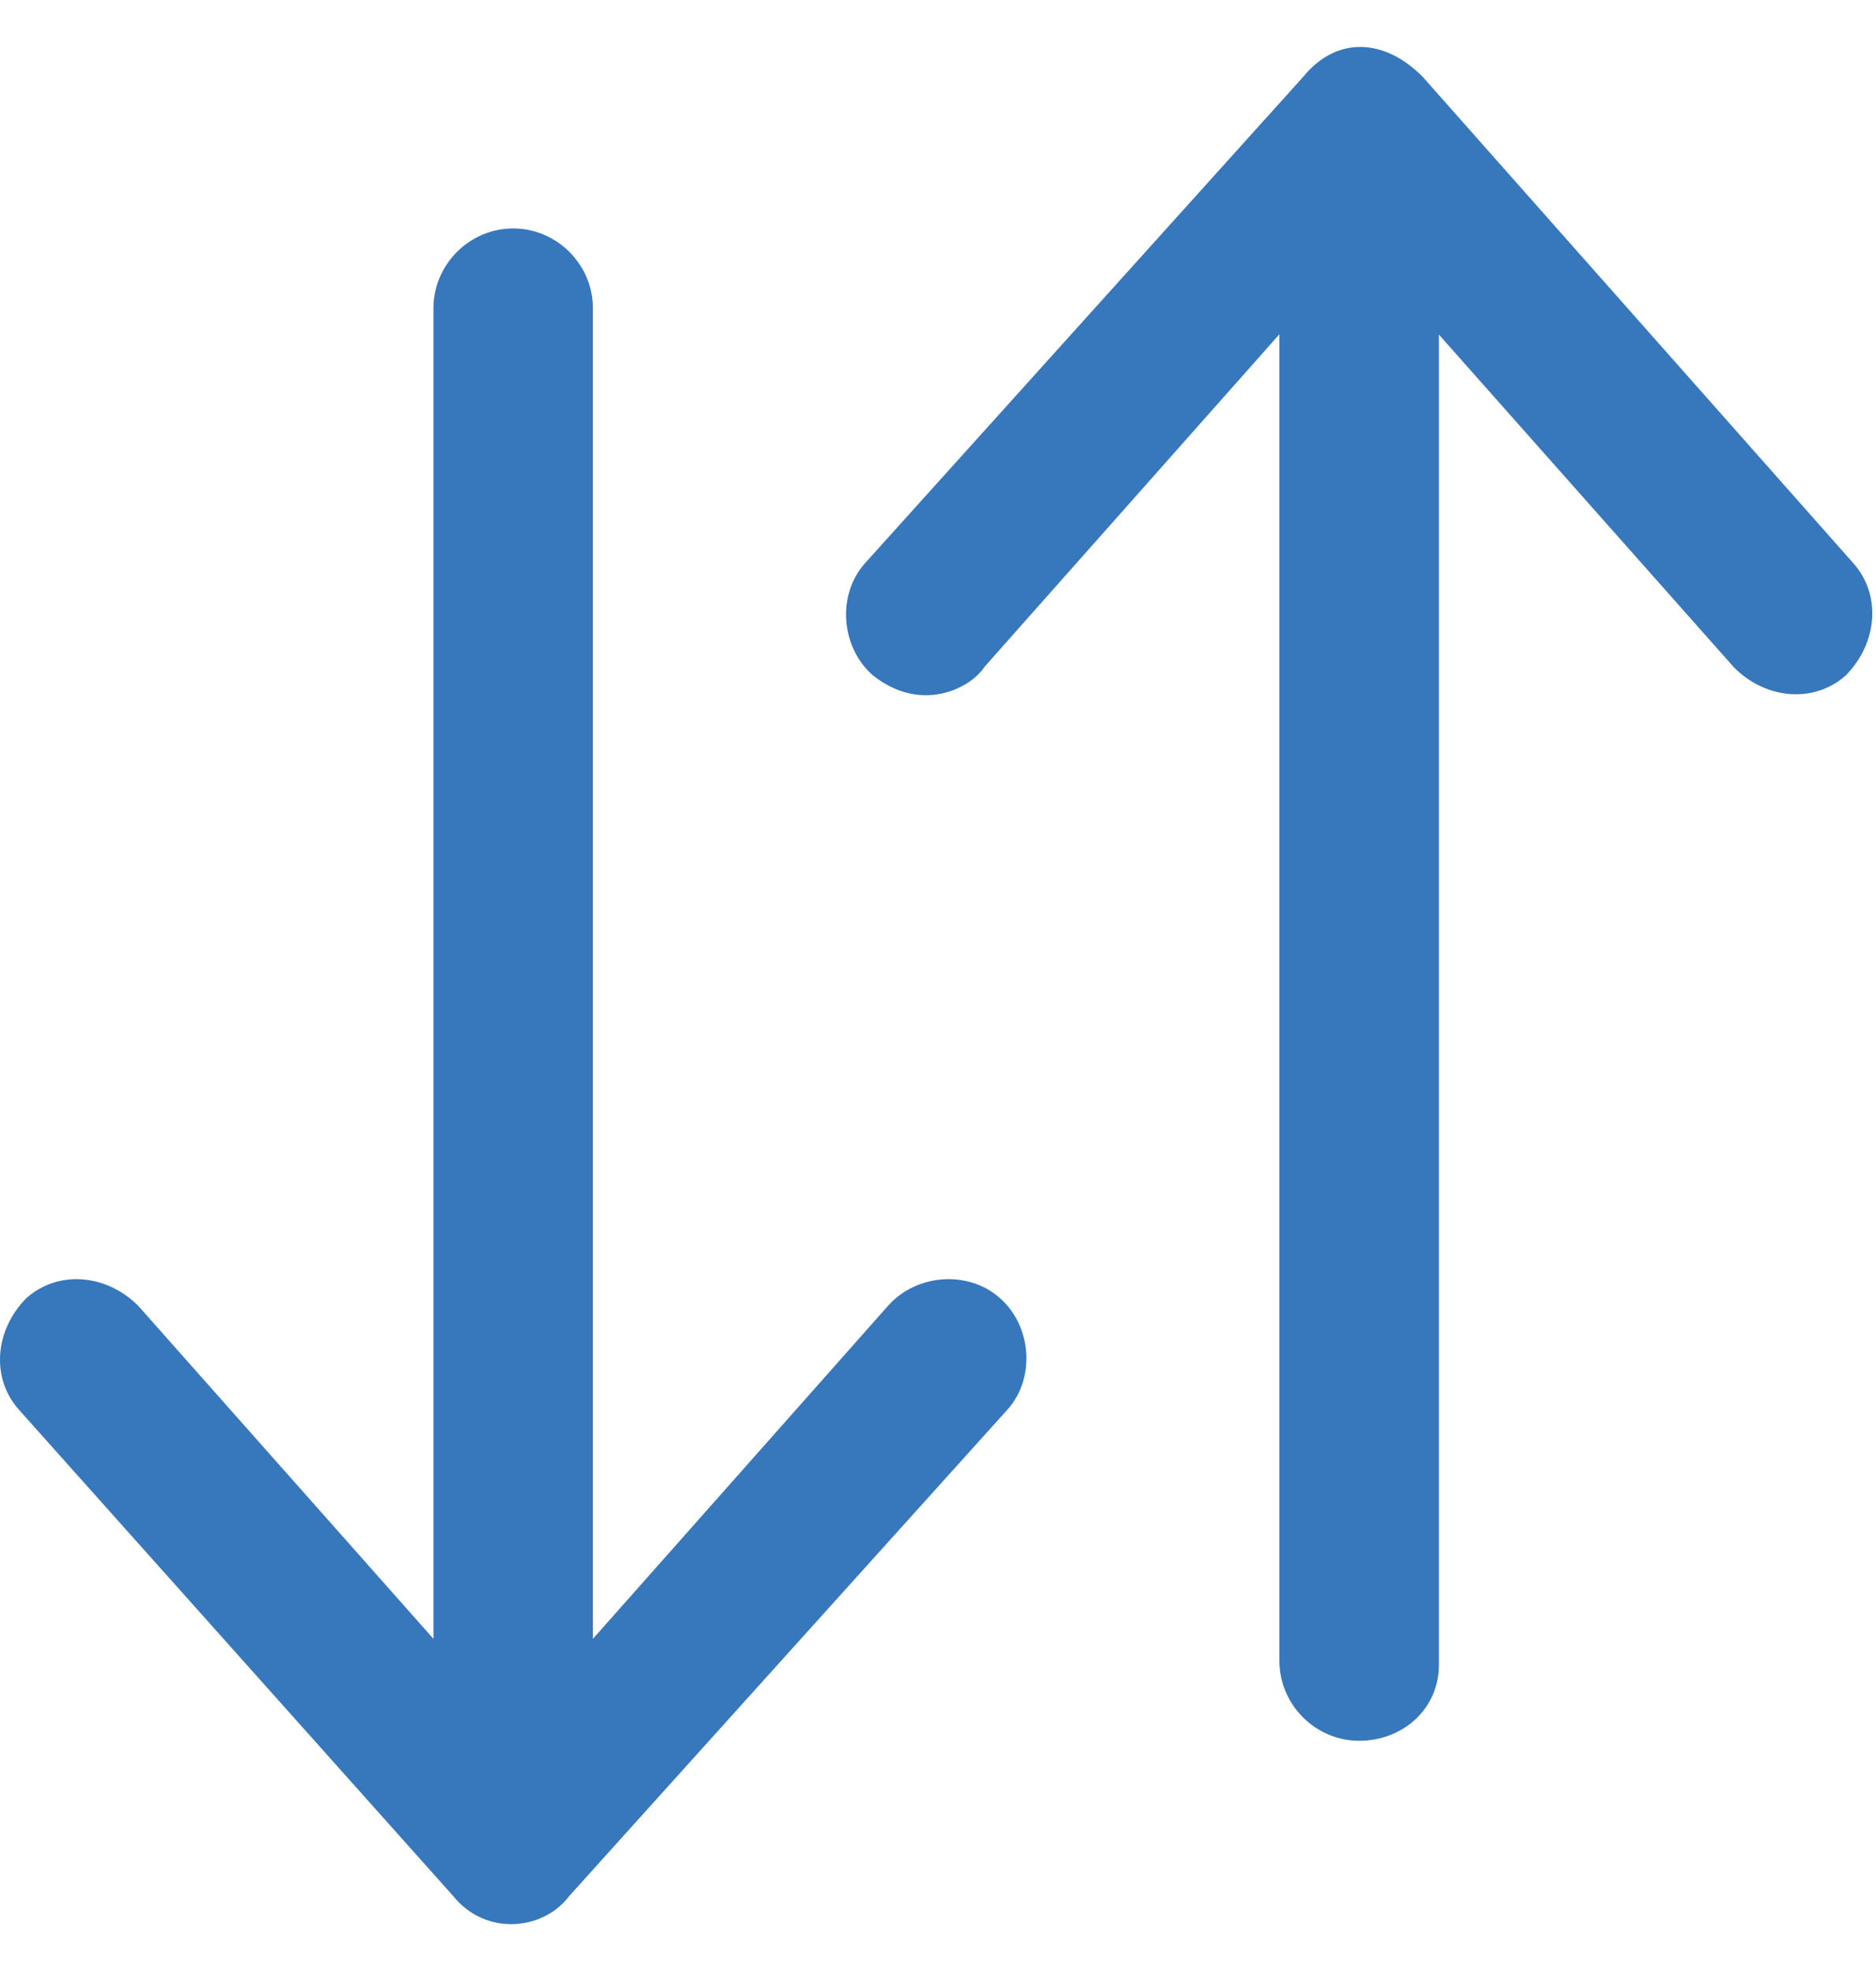
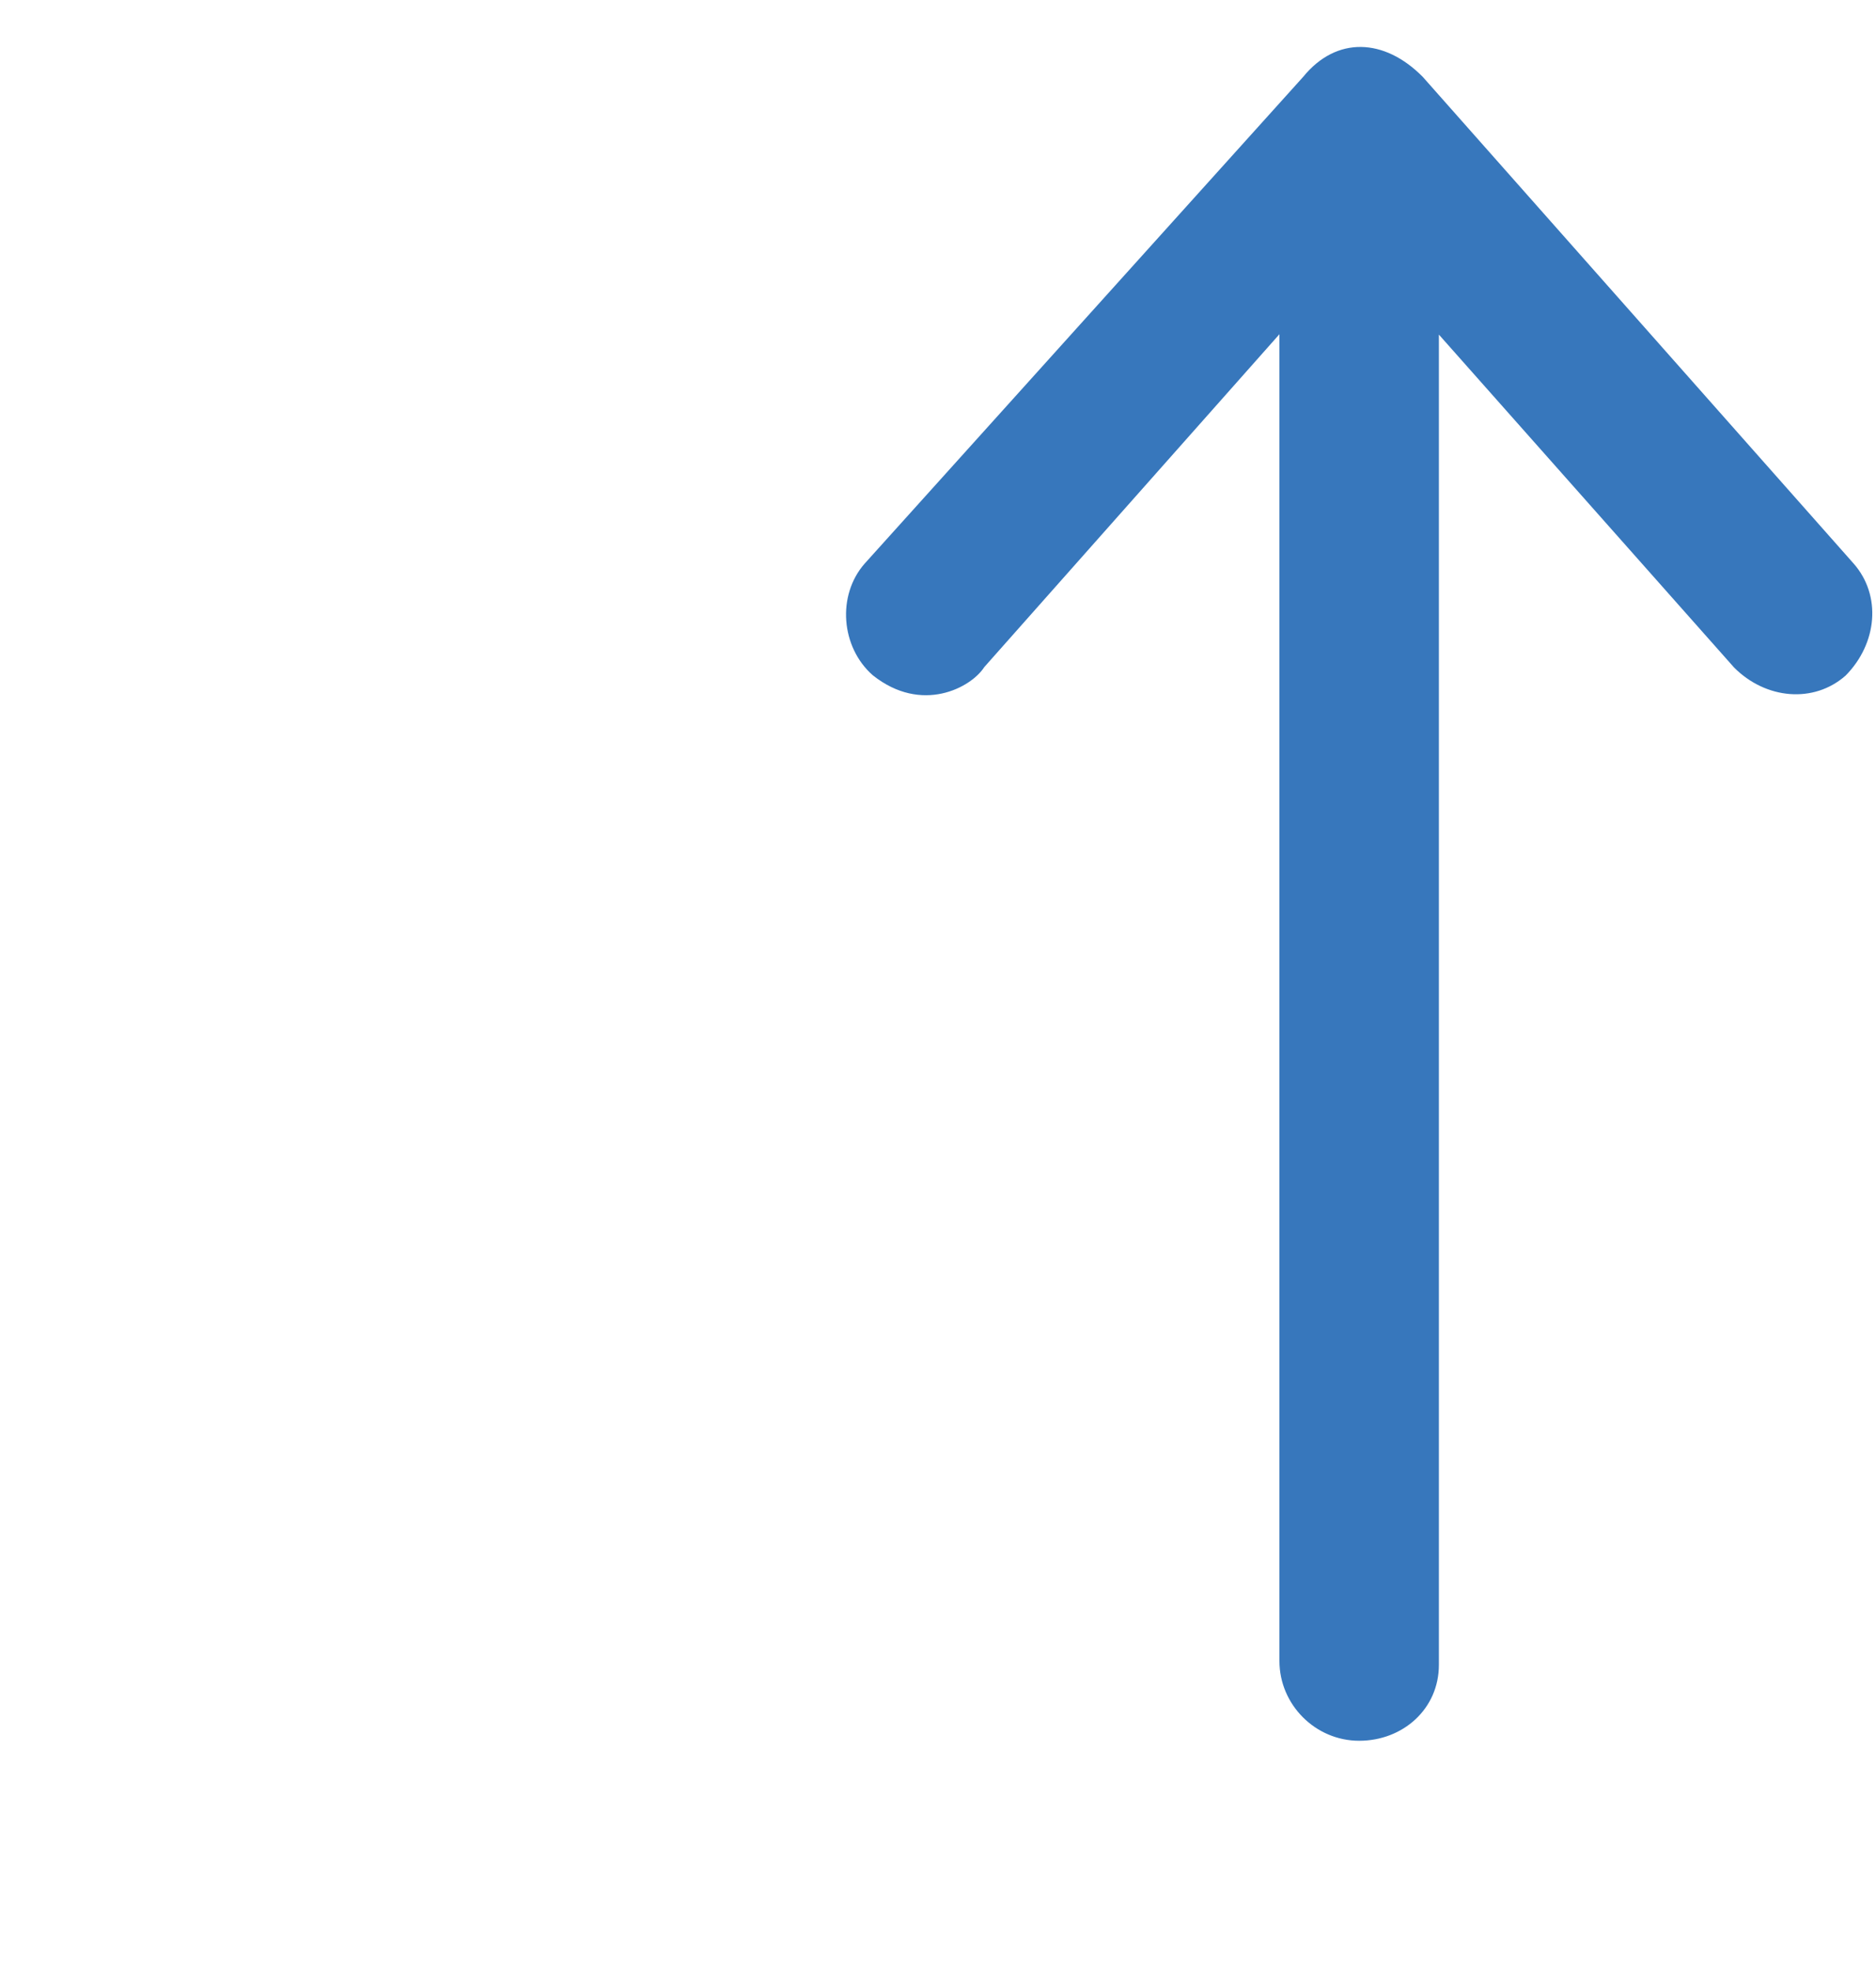
<svg xmlns="http://www.w3.org/2000/svg" width="20" height="21" viewBox="0 0 20 21" fill="none">
-   <path d="M10.657 13.828C10.318 13.529 9.766 13.574 9.467 13.913L6.321 17.461V3.284C6.321 2.818 5.936 2.434 5.471 2.434C5.005 2.434 4.621 2.818 4.621 3.284V17.461L1.474 13.913C1.135 13.574 0.624 13.529 0.284 13.828C-0.055 14.167 -0.1 14.678 0.199 15.017L4.833 20.203C5.18 20.632 5.793 20.567 6.067 20.203L10.742 15.017C11.041 14.682 11 14.126 10.657 13.828Z" fill="#3777BC" />
  <path d="M19.762 6.005L15.168 0.819C14.76 0.406 14.249 0.382 13.893 0.819L9.218 6.005C8.92 6.344 8.965 6.896 9.304 7.194C9.827 7.611 10.354 7.325 10.493 7.108L13.64 3.561V17.697C13.64 18.163 14.024 18.547 14.49 18.547C14.956 18.547 15.34 18.208 15.34 17.738V3.565L18.487 7.112C18.826 7.452 19.337 7.497 19.676 7.198C20.015 6.855 20.06 6.344 19.762 6.005Z" fill="#3777BC" />
</svg>